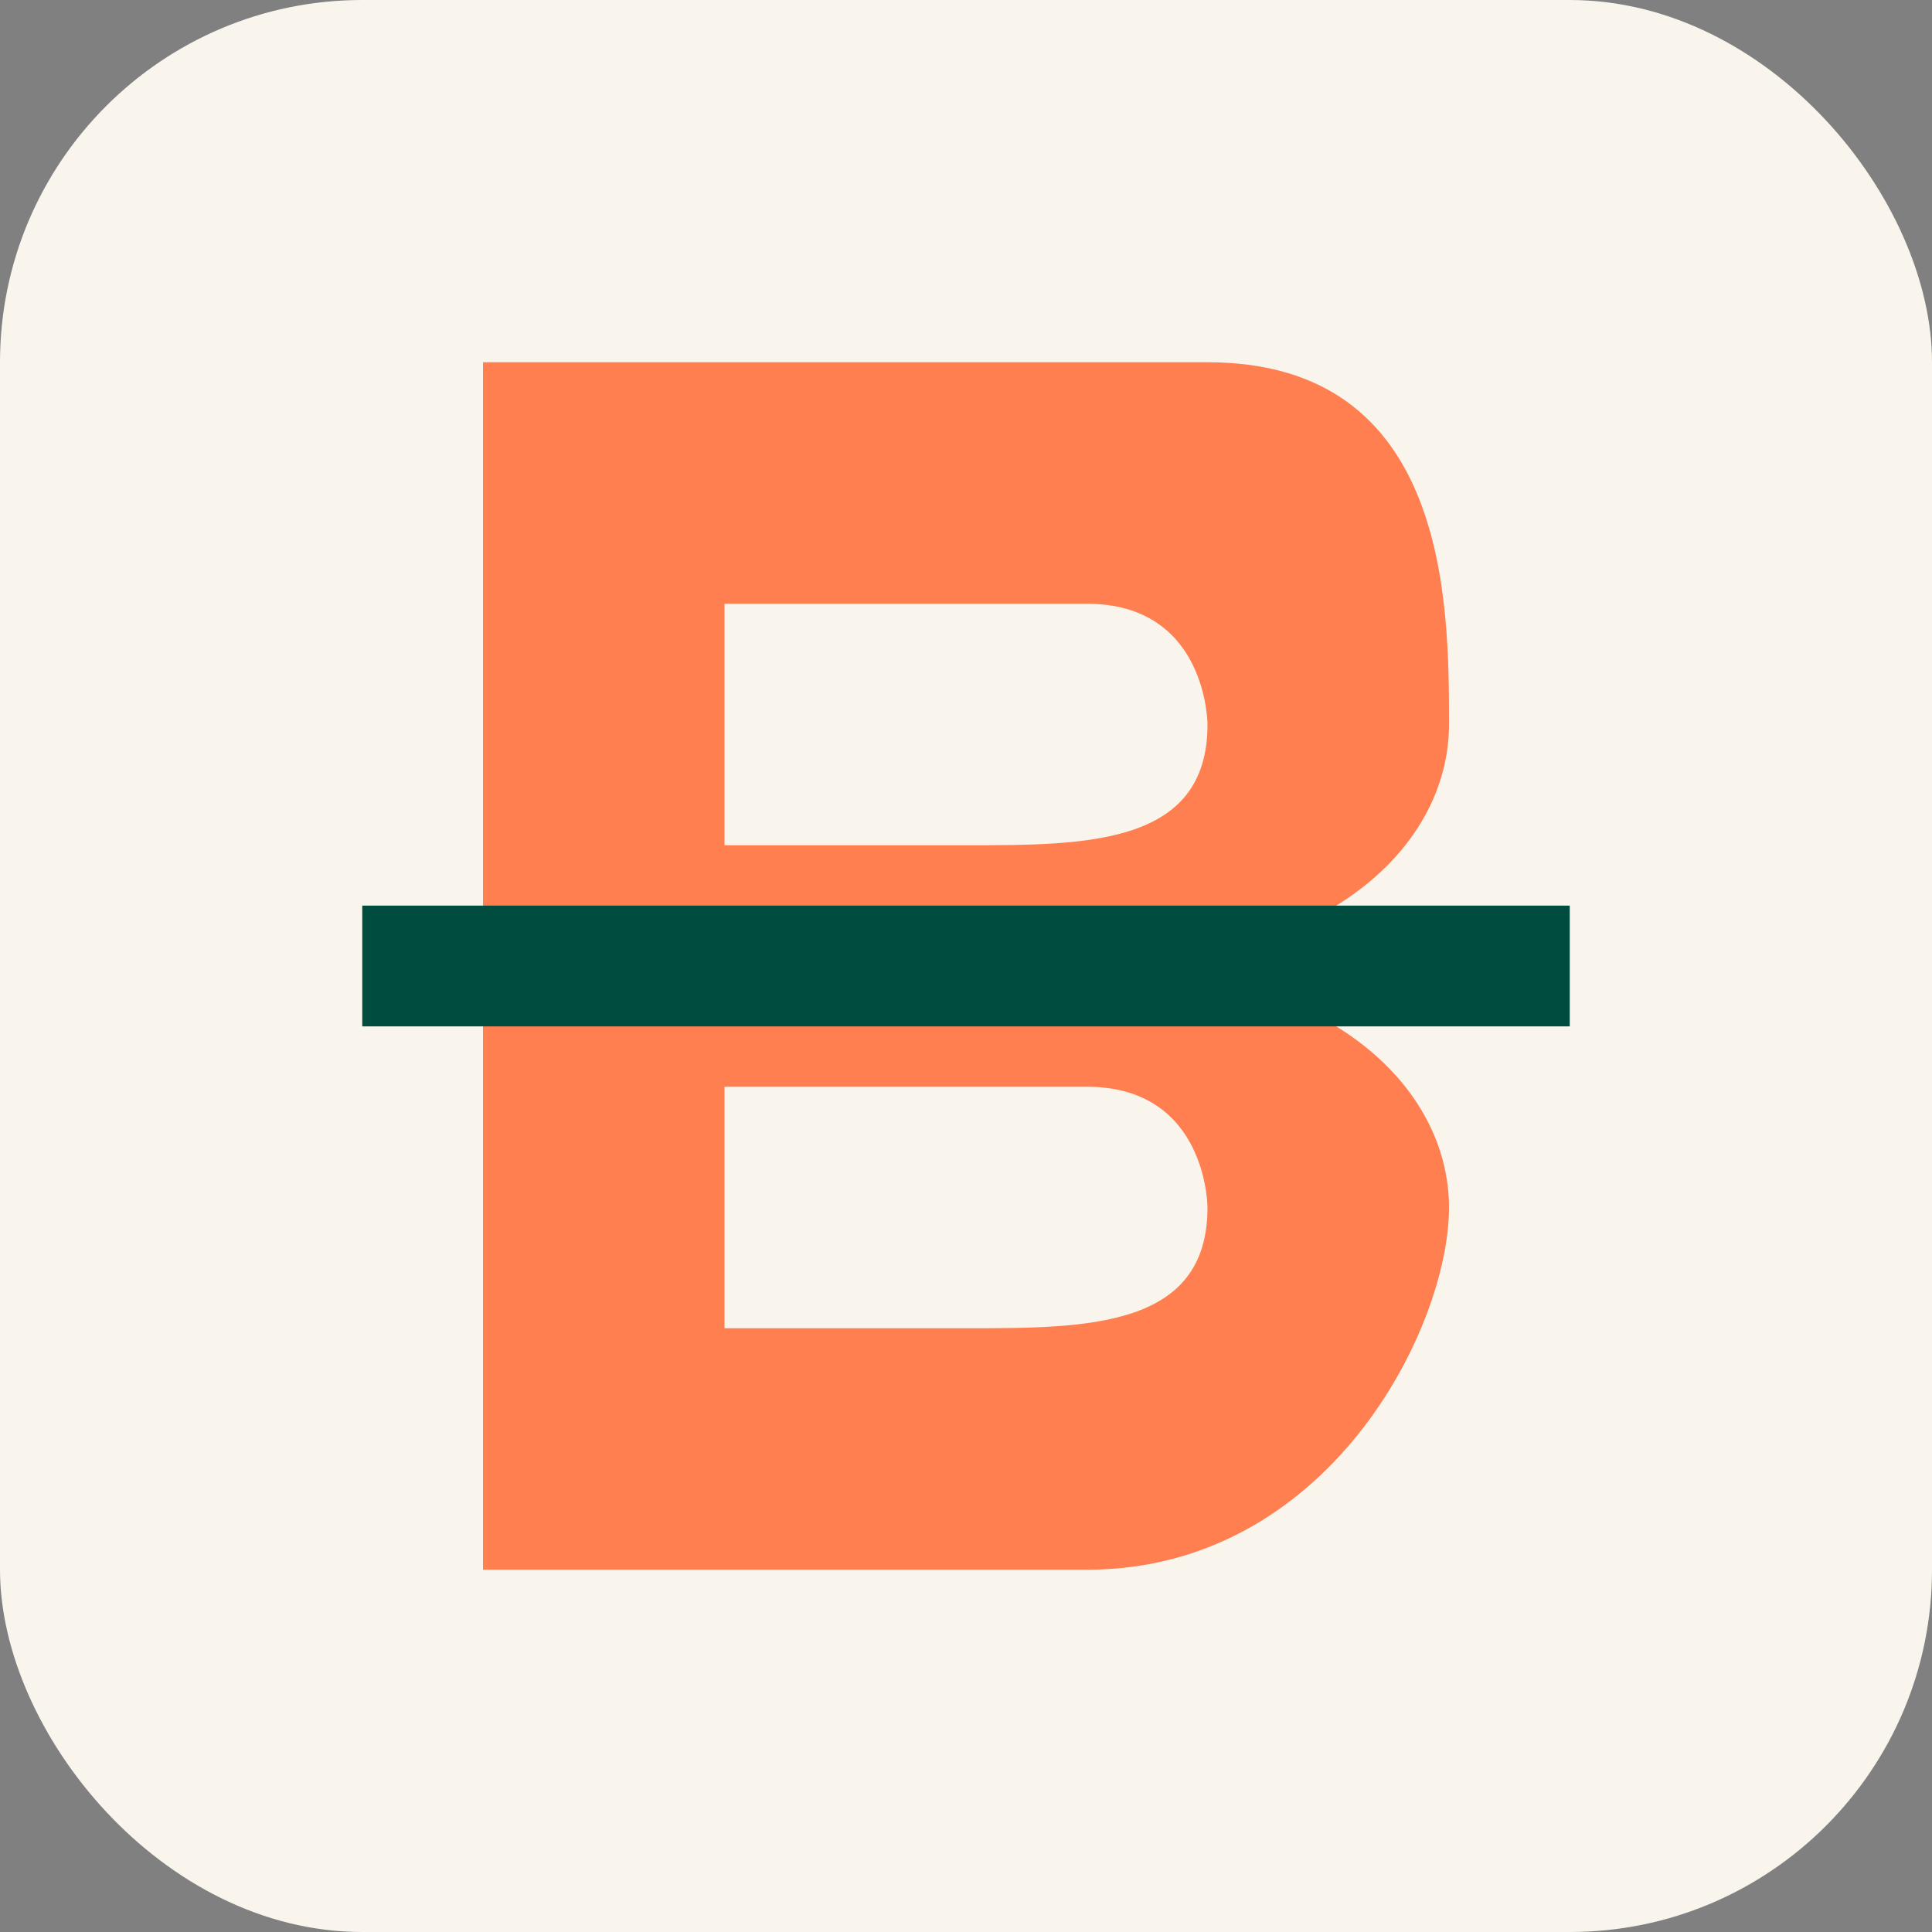
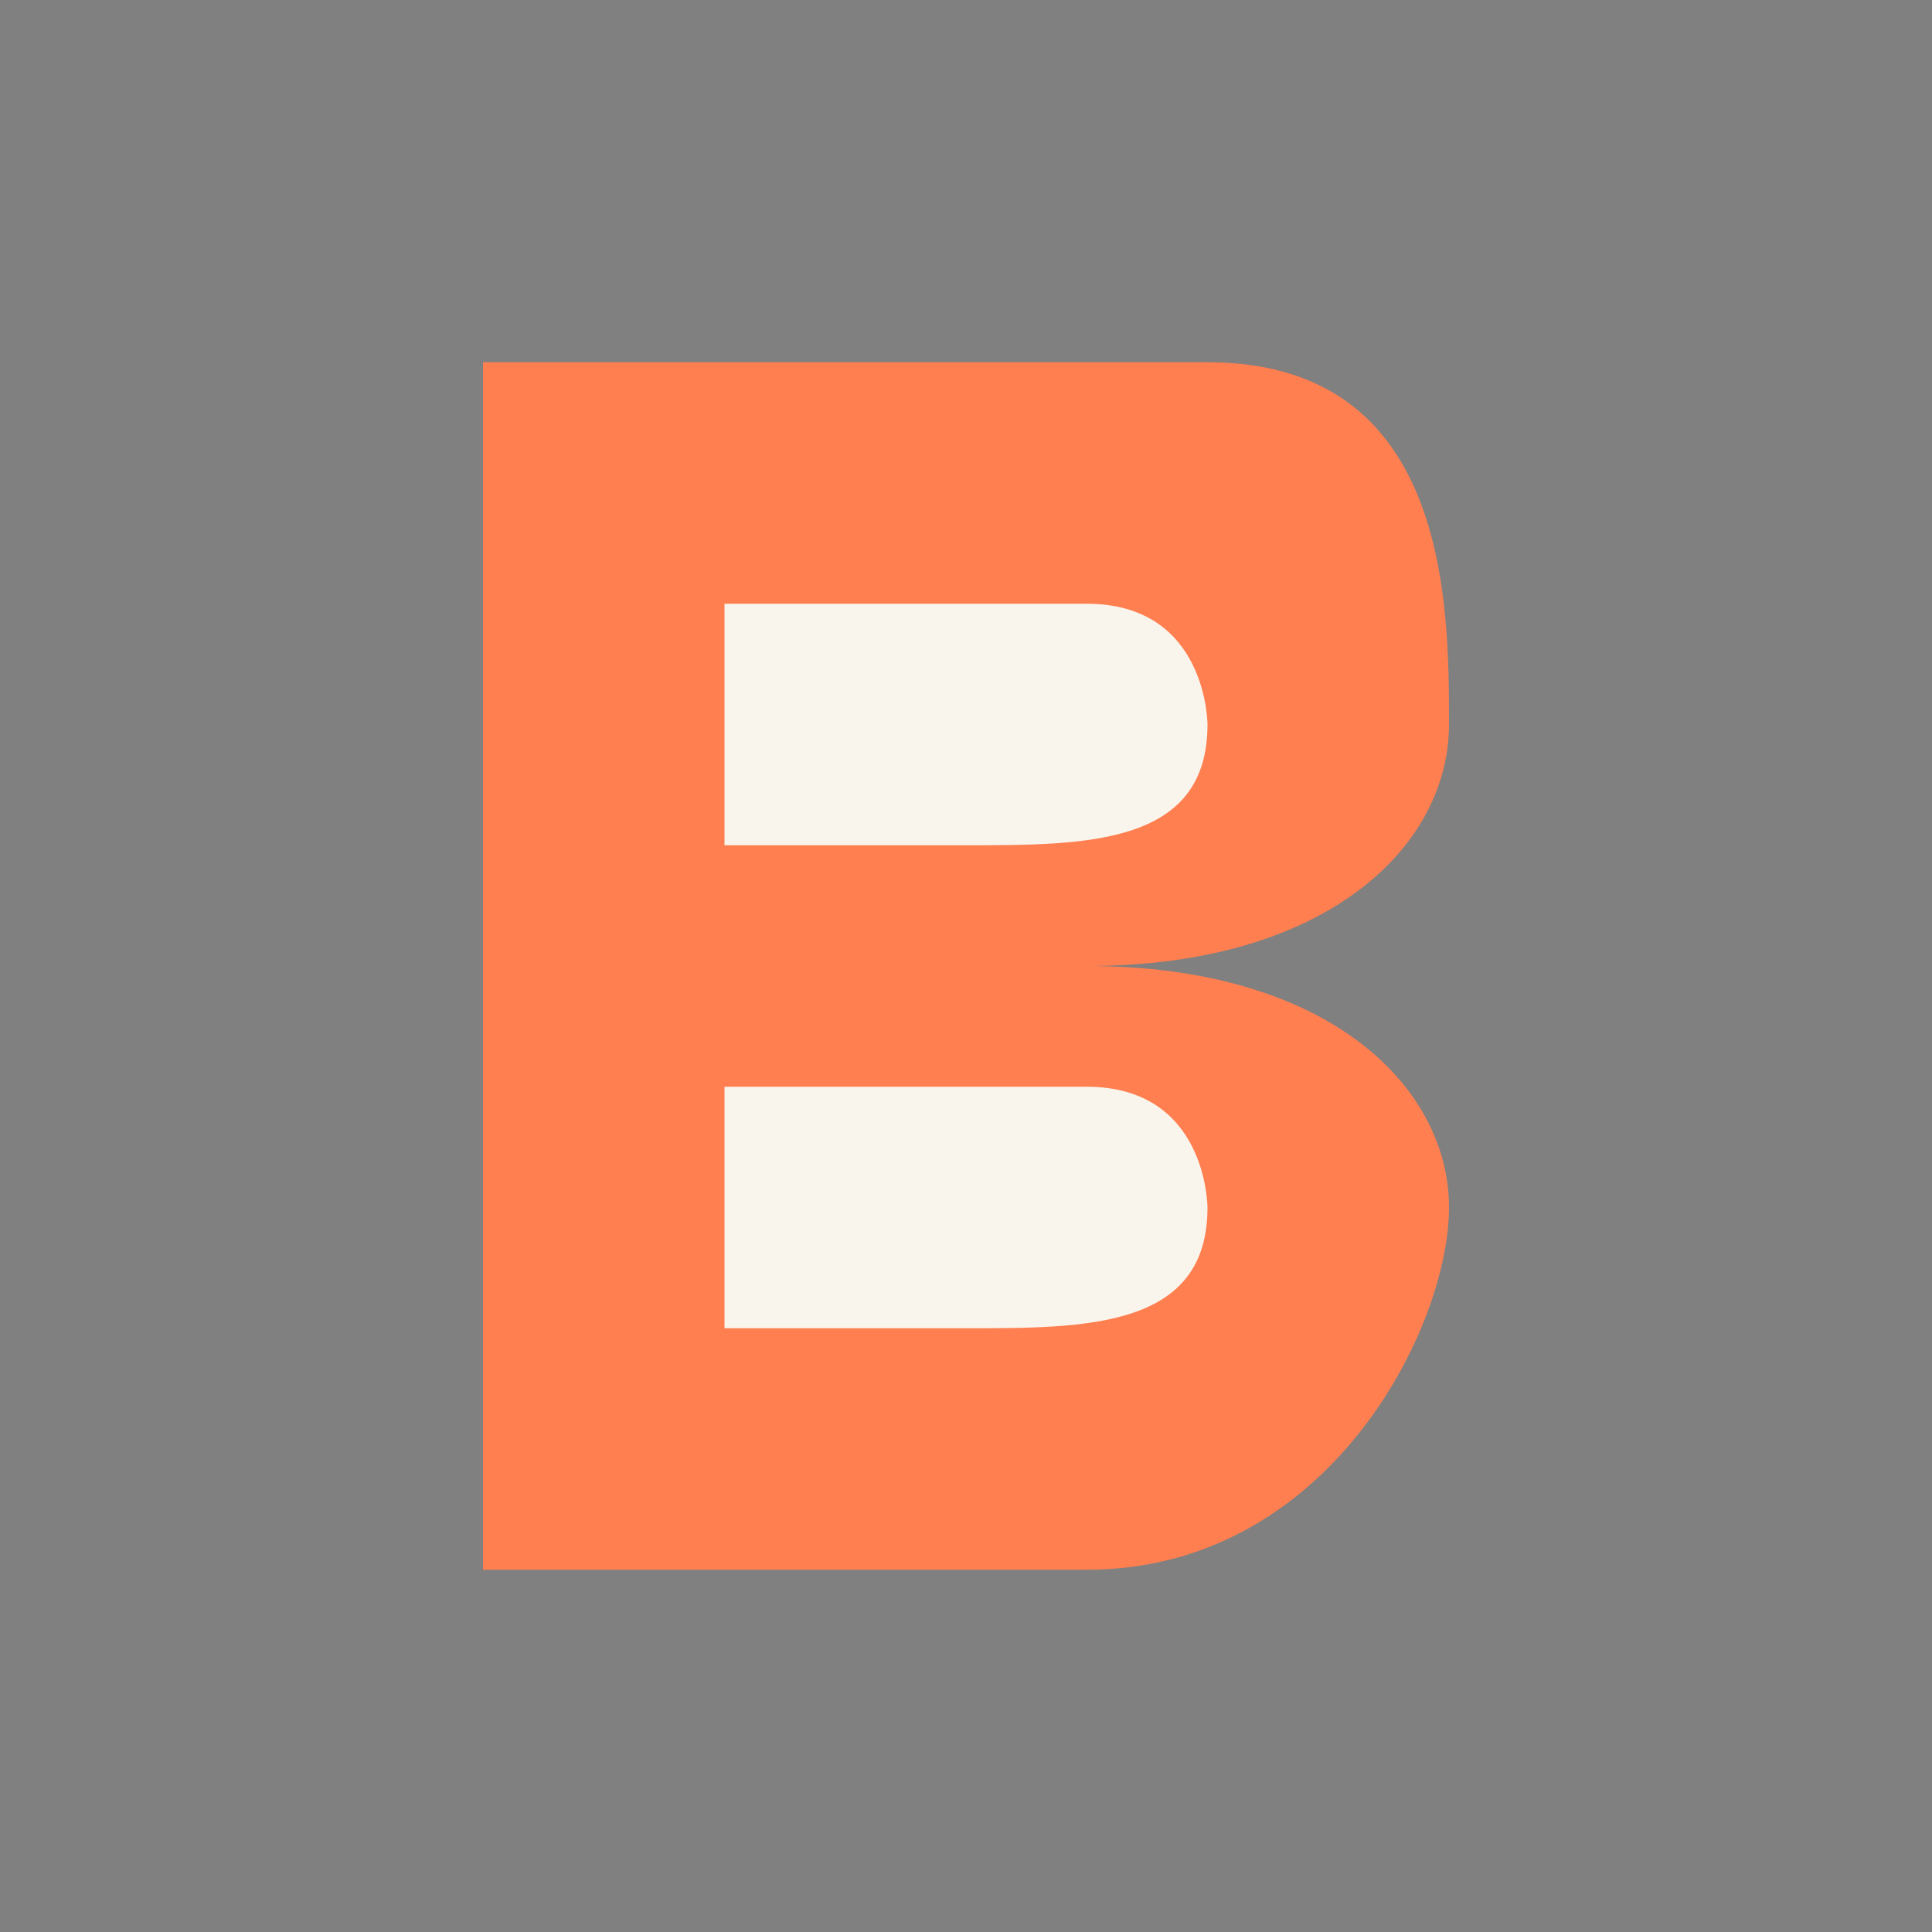
<svg xmlns="http://www.w3.org/2000/svg" width="32" height="32" viewBox="0 0 32 32">
  <rect x="0" y="0" width="32" height="32" fill="#808080" stroke="none" />
-   <rect width="32" height="32" rx="6" fill="#F9F5ED" />
  <path d="M8 6C8 6 16 6 20 6C24 6 24 10 24 12C24 14 22 16 18 16C22 16 24 18 24 20C24 22 22 26 18 26C14 26 8 26 8 26Z" fill="#FF7F50" />
  <path d="M12 10C12 10 16 10 18 10C20 10 20 12 20 12C20 14 18 14 16 14C14 14 12 14 12 14Z" fill="#F9F5ED" />
  <path d="M12 18C12 18 16 18 18 18C20 18 20 20 20 20C20 22 18 22 16 22C14 22 12 22 12 22Z" fill="#F9F5ED" />
-   <path d="M6 15C6 15 26 15 26 15C26 15 26 17 26 17C26 17 6 17 6 17Z" fill="#004d40" />
</svg>